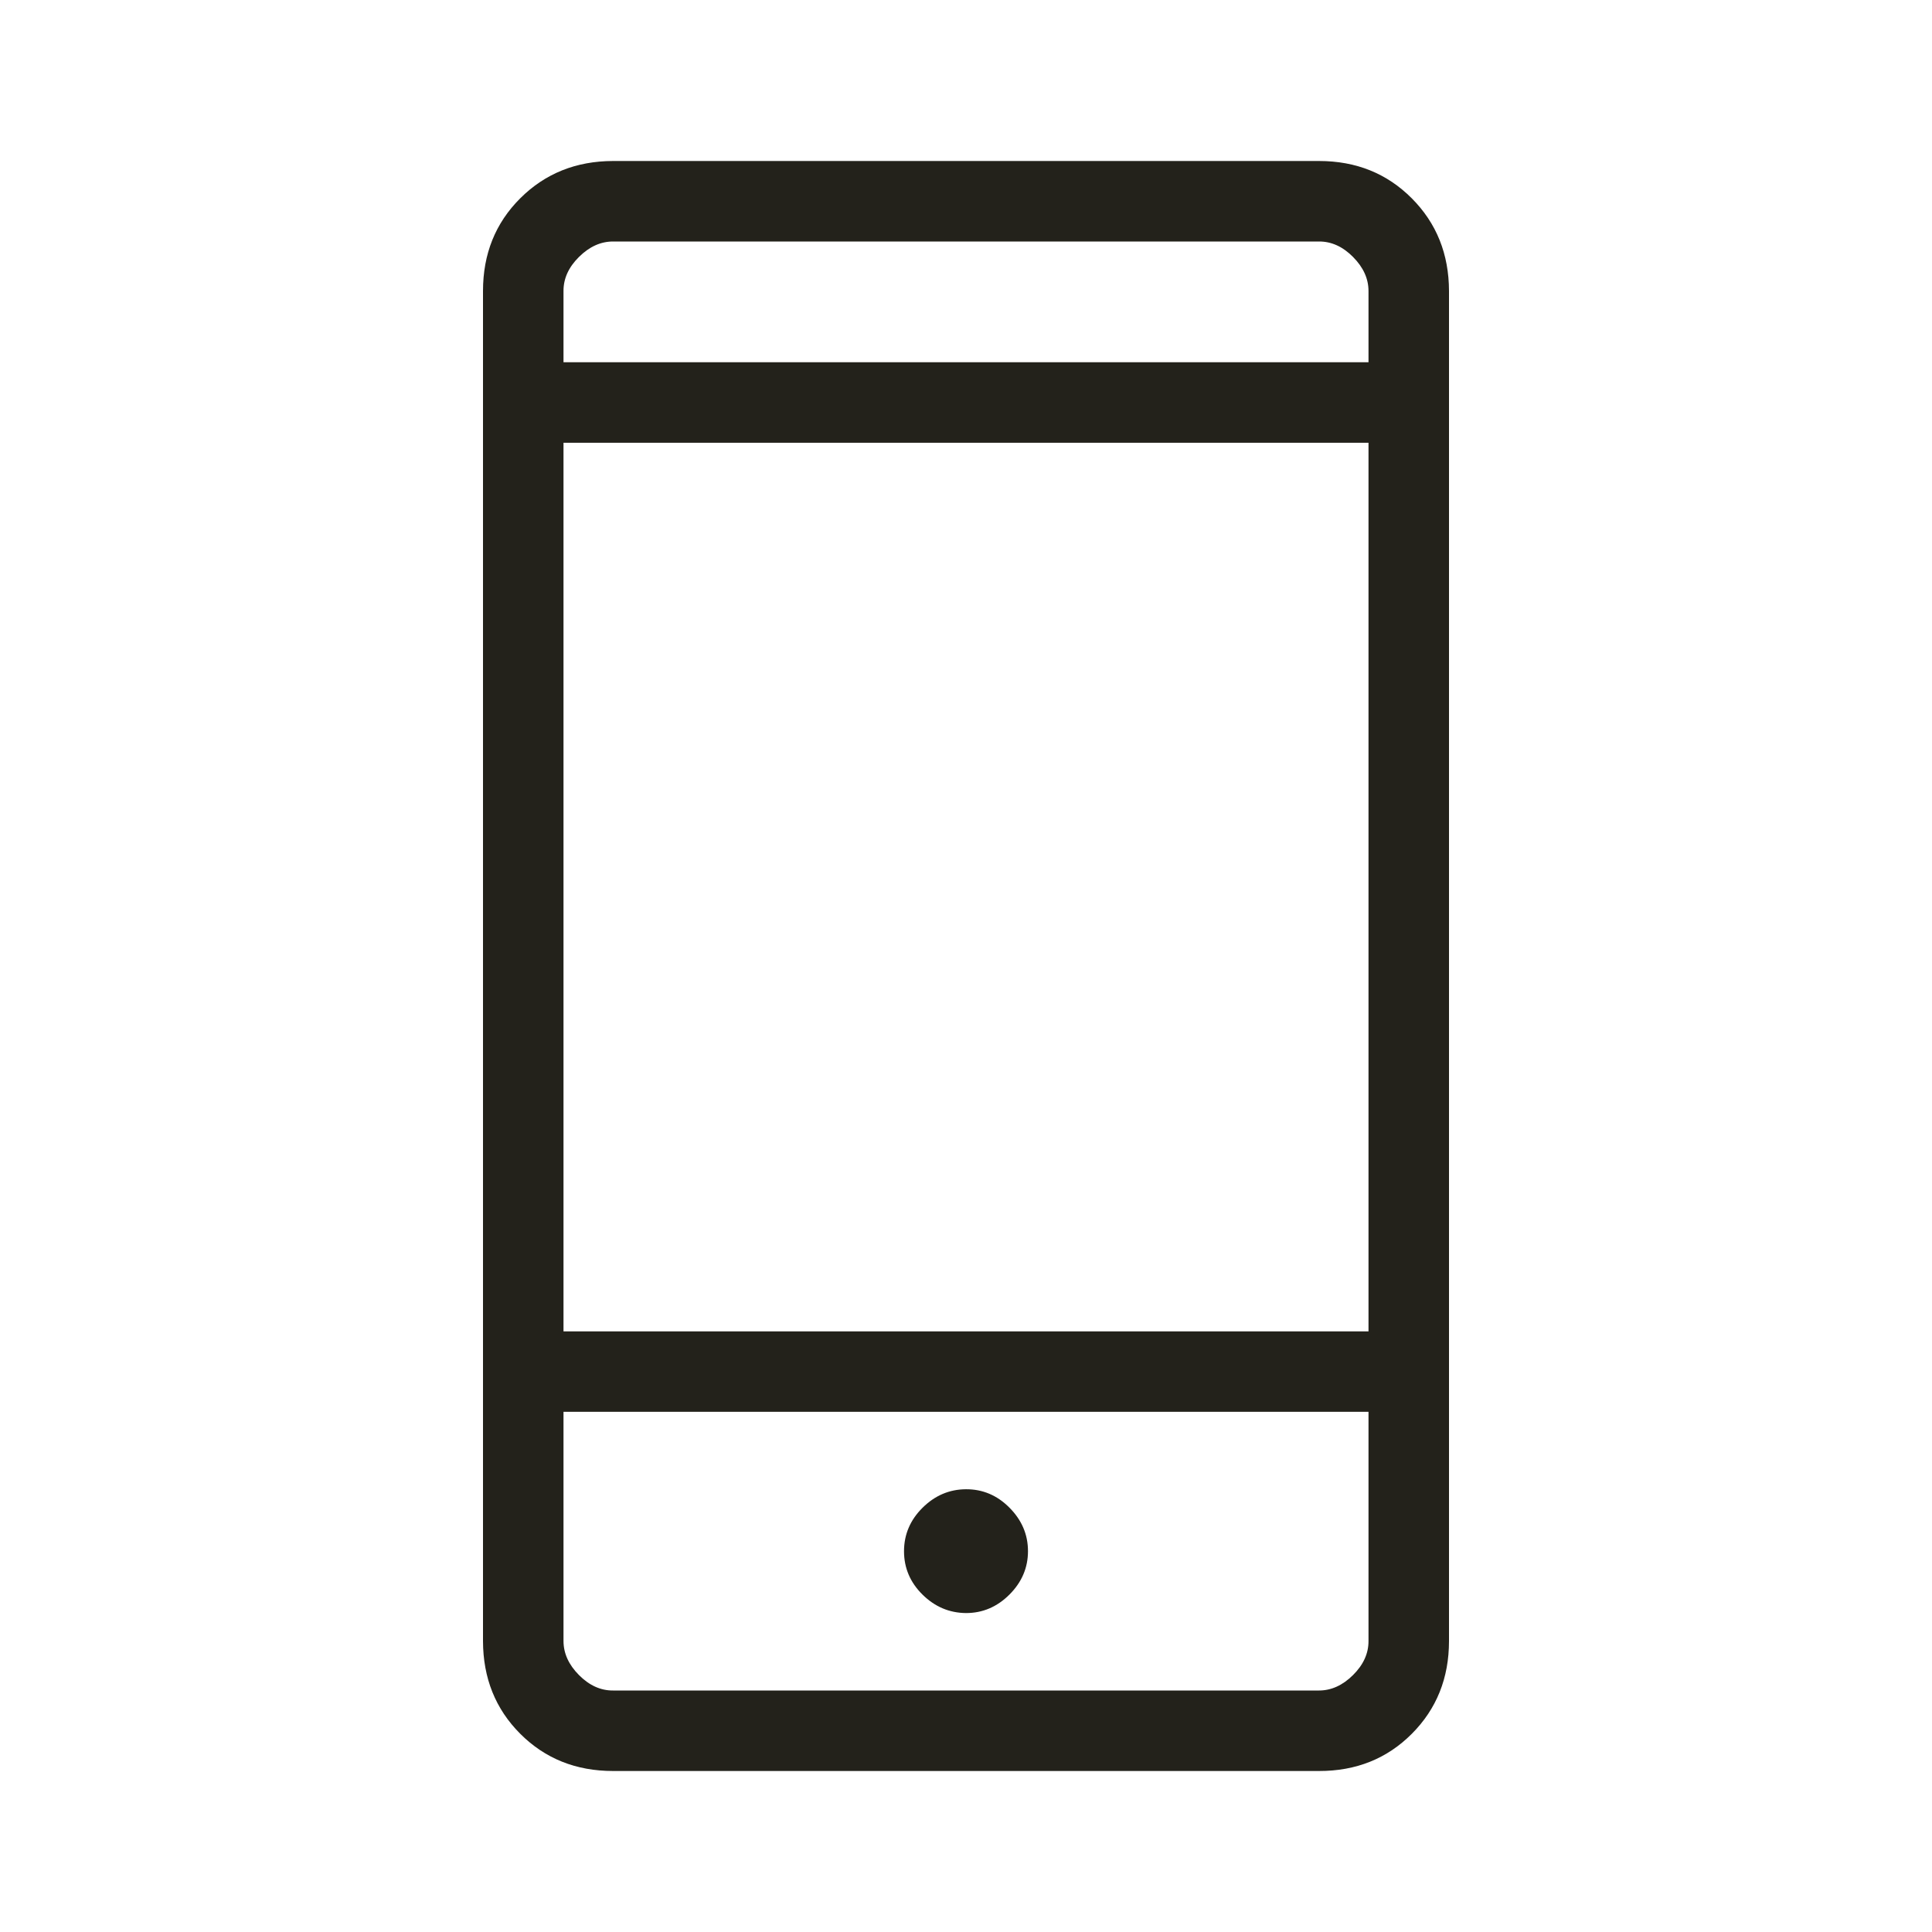
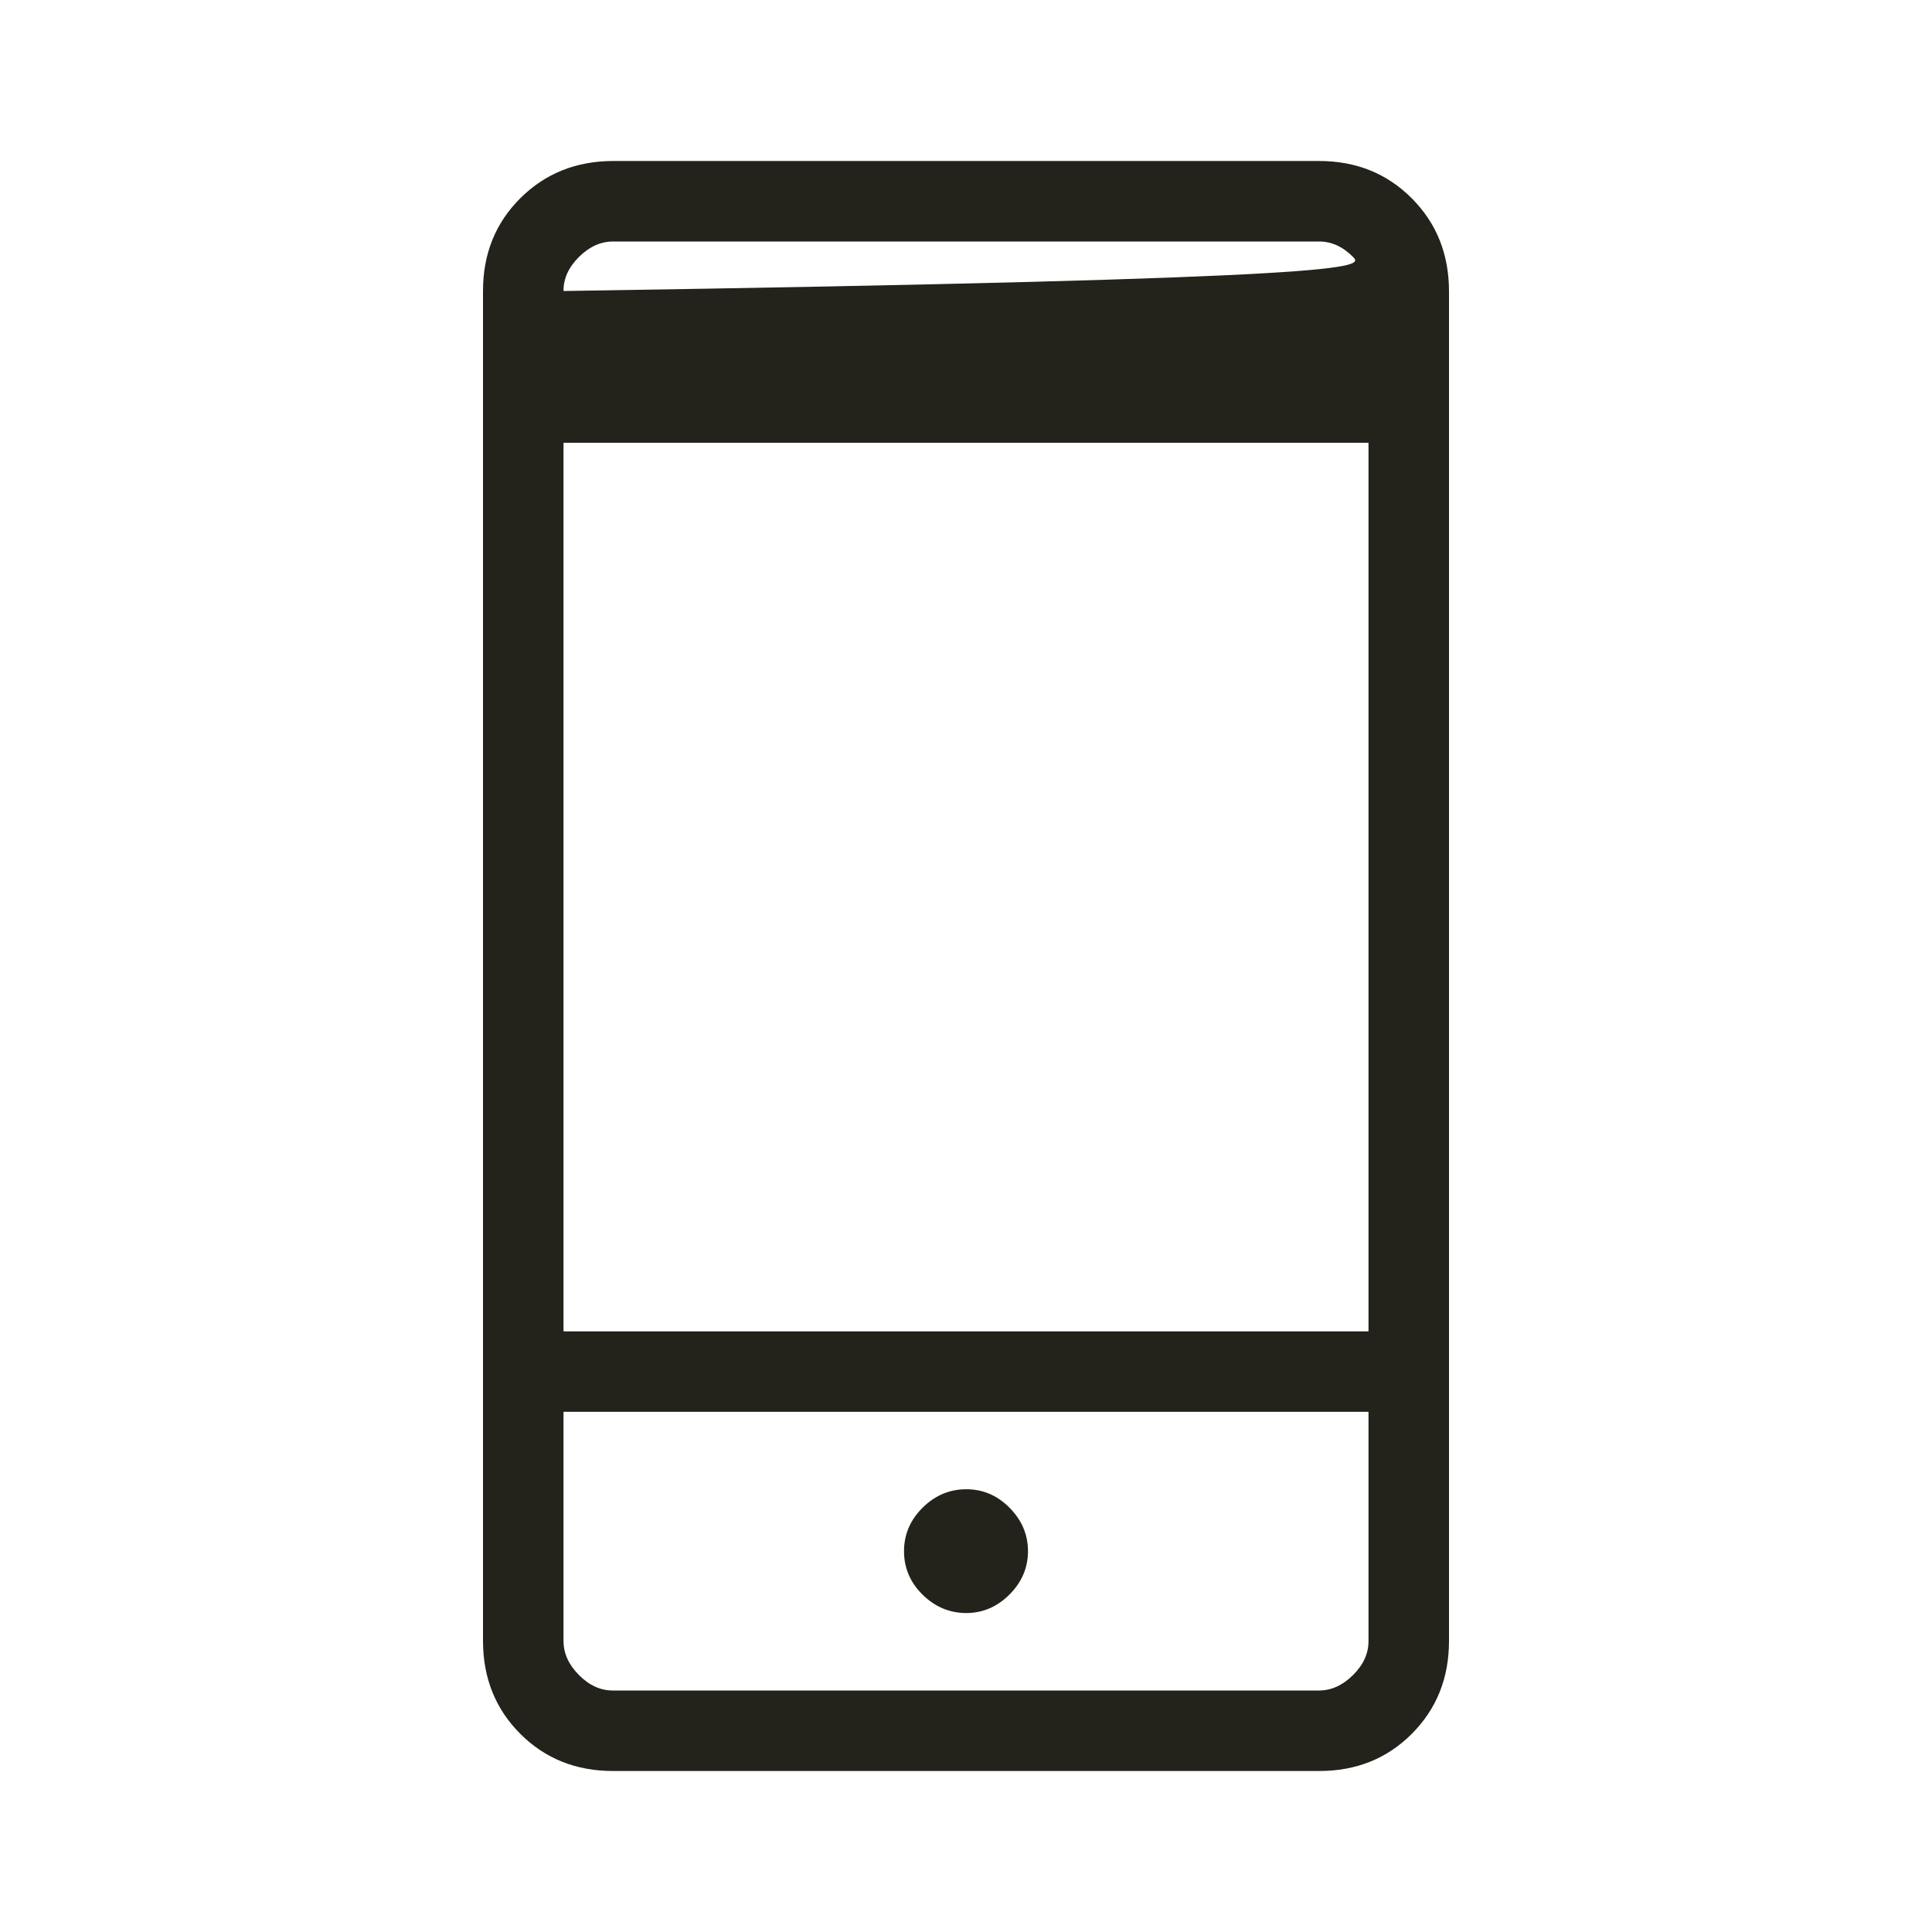
<svg xmlns="http://www.w3.org/2000/svg" width="24" height="24" viewBox="0 0 24 24" fill="none">
-   <path d="M7.616 22C7.155 22 6.771 21.846 6.463 21.538C6.155 21.23 6.001 20.846 6 20.385V3.615C6 3.155 6.154 2.771 6.463 2.463C6.772 2.155 7.156 2.001 7.616 2H16.385C16.845 2 17.229 2.154 17.537 2.463C17.845 2.772 17.999 3.156 18 3.616V20.385C18 20.845 17.846 21.229 17.538 21.538C17.23 21.847 16.845 22.001 16.384 22H7.616ZM7 17.538V20.384C7 20.538 7.064 20.679 7.192 20.808C7.32 20.937 7.461 21.001 7.615 21H16.385C16.538 21 16.679 20.936 16.808 20.808C16.937 20.68 17.001 20.539 17 20.384V17.538H7ZM12 20.038C12.207 20.038 12.387 19.961 12.54 19.808C12.693 19.655 12.77 19.475 12.77 19.269C12.77 19.063 12.693 18.883 12.54 18.729C12.387 18.575 12.207 18.499 12 18.5C11.793 18.501 11.613 18.578 11.46 18.73C11.307 18.882 11.23 19.062 11.23 19.27C11.23 19.478 11.307 19.658 11.46 19.809C11.613 19.96 11.793 20.036 12 20.038ZM7 16.539H17V5.5H7V16.539ZM7 4.5H17V3.615C17 3.462 16.936 3.321 16.808 3.192C16.68 3.063 16.539 2.999 16.384 3H7.616C7.462 3 7.321 3.064 7.192 3.192C7.063 3.32 6.999 3.461 7 3.616V4.5Z" fill="#23221B" />
+   <path d="M7.616 22C7.155 22 6.771 21.846 6.463 21.538C6.155 21.23 6.001 20.846 6 20.385V3.615C6 3.155 6.154 2.771 6.463 2.463C6.772 2.155 7.156 2.001 7.616 2H16.385C16.845 2 17.229 2.154 17.537 2.463C17.845 2.772 17.999 3.156 18 3.616V20.385C18 20.845 17.846 21.229 17.538 21.538C17.23 21.847 16.845 22.001 16.384 22H7.616ZM7 17.538V20.384C7 20.538 7.064 20.679 7.192 20.808C7.32 20.937 7.461 21.001 7.615 21H16.385C16.538 21 16.679 20.936 16.808 20.808C16.937 20.68 17.001 20.539 17 20.384V17.538H7ZM12 20.038C12.207 20.038 12.387 19.961 12.54 19.808C12.693 19.655 12.77 19.475 12.77 19.269C12.77 19.063 12.693 18.883 12.54 18.729C12.387 18.575 12.207 18.499 12 18.5C11.793 18.501 11.613 18.578 11.46 18.73C11.307 18.882 11.23 19.062 11.23 19.27C11.23 19.478 11.307 19.658 11.46 19.809C11.613 19.96 11.793 20.036 12 20.038ZM7 16.539H17V5.5H7V16.539ZM7 4.5V3.615C17 3.462 16.936 3.321 16.808 3.192C16.68 3.063 16.539 2.999 16.384 3H7.616C7.462 3 7.321 3.064 7.192 3.192C7.063 3.32 6.999 3.461 7 3.616V4.5Z" fill="#23221B" />
</svg>